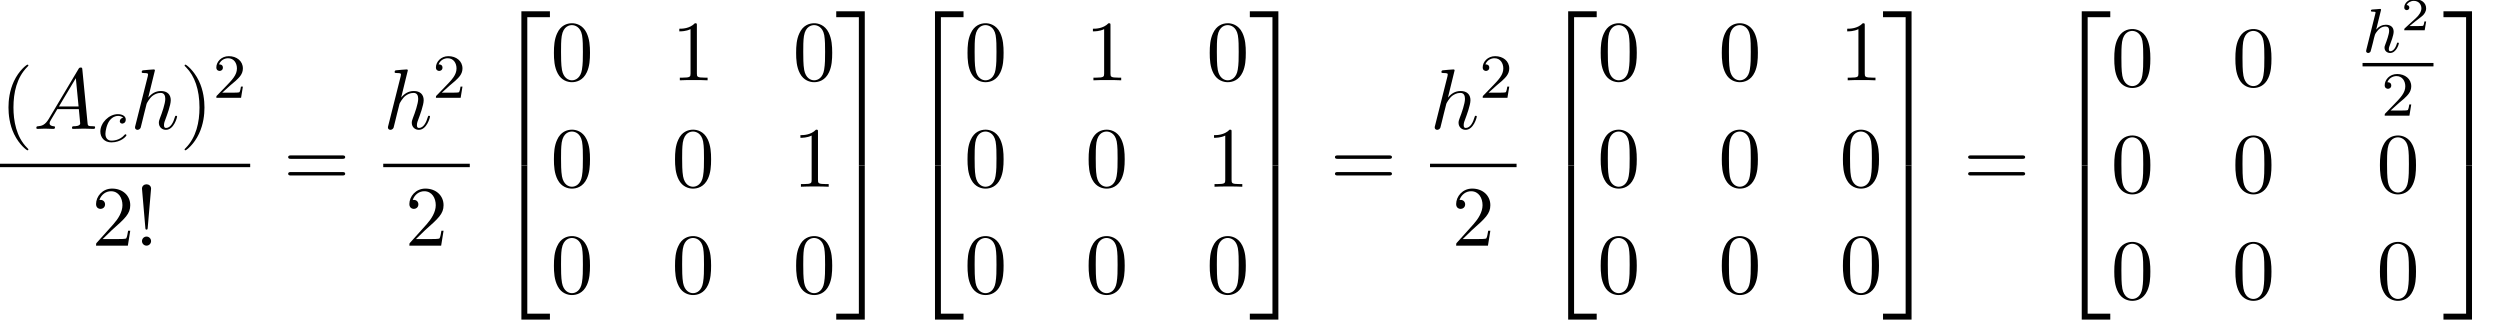
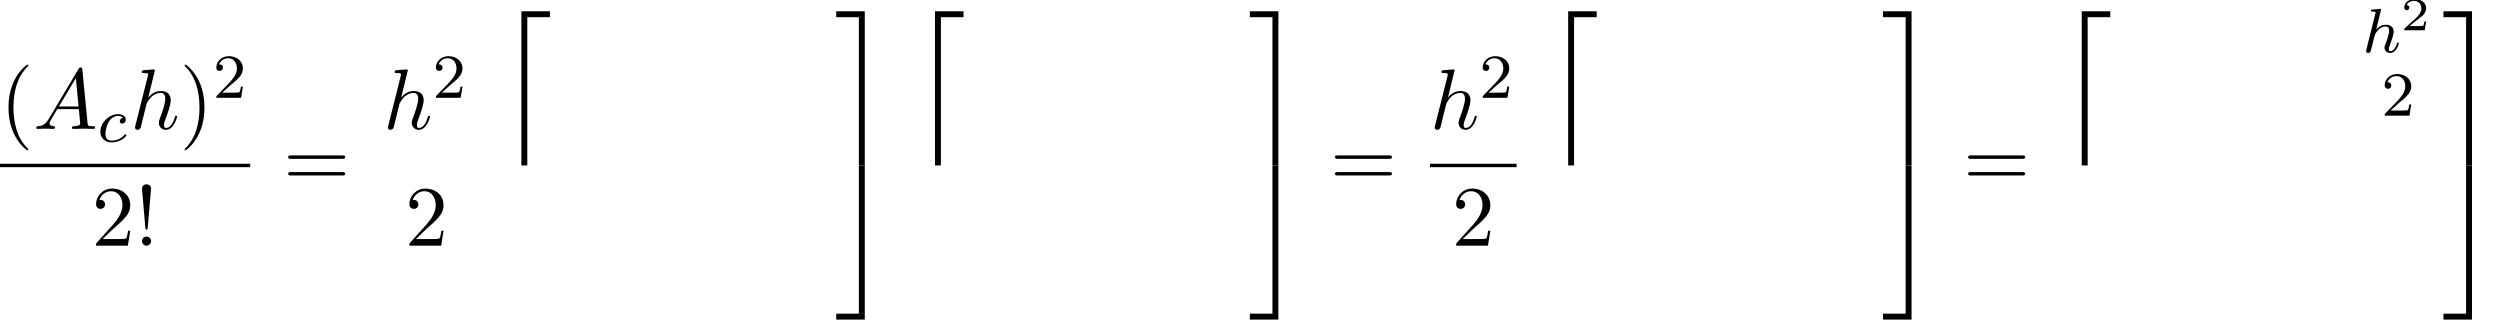
<svg xmlns="http://www.w3.org/2000/svg" xmlns:xlink="http://www.w3.org/1999/xlink" version="1.1" width="318.259pt" height="40.698pt" viewBox="74.594 80.697 318.259 40.698">
  <defs>
    <path id="g3-50" d="M3.216-1.118H2.995C2.983-1.034 2.923-.64 2.833-.574C2.792-.538 2.307-.538 2.224-.538H1.106L1.871-1.16C2.074-1.321 2.606-1.704 2.792-1.883C2.971-2.062 3.216-2.367 3.216-2.792C3.216-3.539 2.54-3.975 1.739-3.975C.968-3.975 .43-3.467 .43-2.905C.43-2.6 .687-2.564 .753-2.564C.903-2.564 1.076-2.672 1.076-2.887C1.076-3.019 .998-3.21 .735-3.21C.873-3.515 1.237-3.742 1.65-3.742C2.277-3.742 2.612-3.276 2.612-2.792C2.612-2.367 2.331-1.931 1.913-1.548L.496-.251C.436-.191 .43-.185 .43 0H3.031L3.216-1.118Z" />
    <path id="g2-65" d="M1.953-1.255C1.516-.524 1.091-.371 .611-.338C.48-.327 .382-.327 .382-.12C.382-.055 .436 0 .524 0C.818 0 1.156-.033 1.462-.033C1.822-.033 2.204 0 2.553 0C2.618 0 2.76 0 2.76-.207C2.76-.327 2.662-.338 2.585-.338C2.335-.36 2.073-.447 2.073-.72C2.073-.851 2.138-.971 2.225-1.124L3.055-2.52H5.793C5.815-2.291 5.967-.807 5.967-.698C5.967-.371 5.4-.338 5.182-.338C5.029-.338 4.92-.338 4.92-.12C4.92 0 5.051 0 5.073 0C5.52 0 5.989-.033 6.436-.033C6.709-.033 7.396 0 7.669 0C7.735 0 7.865 0 7.865-.218C7.865-.338 7.756-.338 7.615-.338C6.938-.338 6.938-.415 6.905-.731L6.24-7.549C6.218-7.767 6.218-7.811 6.033-7.811C5.858-7.811 5.815-7.735 5.749-7.625L1.953-1.255ZM3.262-2.858L5.411-6.458L5.76-2.858H3.262Z" />
    <path id="g2-104" d="M3.131-7.451C3.131-7.462 3.131-7.571 2.989-7.571C2.738-7.571 1.942-7.484 1.658-7.462C1.571-7.451 1.451-7.44 1.451-7.244C1.451-7.113 1.549-7.113 1.713-7.113C2.236-7.113 2.258-7.036 2.258-6.927L2.225-6.709L.644-.425C.6-.273 .6-.251 .6-.185C.6 .065 .818 .12 .916 .12C1.091 .12 1.265-.011 1.32-.164L1.527-.993L1.767-1.975C1.833-2.215 1.898-2.455 1.953-2.705C1.975-2.771 2.062-3.131 2.073-3.196C2.105-3.295 2.444-3.905 2.815-4.2C3.055-4.375 3.393-4.582 3.862-4.582S4.451-4.211 4.451-3.818C4.451-3.229 4.036-2.04 3.775-1.375C3.687-1.124 3.633-.993 3.633-.775C3.633-.262 4.015 .12 4.527 .12C5.553 .12 5.956-1.473 5.956-1.56C5.956-1.669 5.858-1.669 5.825-1.669C5.716-1.669 5.716-1.636 5.662-1.473C5.498-.895 5.149-.12 4.549-.12C4.364-.12 4.287-.229 4.287-.48C4.287-.753 4.385-1.015 4.484-1.255C4.658-1.724 5.149-3.022 5.149-3.655C5.149-4.364 4.713-4.822 3.895-4.822C3.207-4.822 2.684-4.484 2.28-3.982L3.131-7.451Z" />
    <path id="g0-50" d="M3.556 19.2H4.309V.327H7.189V-.425H3.556V19.2Z" />
    <path id="g0-51" d="M2.956 19.2H3.709V-.425H.076V.327H2.956V19.2Z" />
-     <path id="g0-52" d="M3.556 19.189H7.189V18.436H4.309V-.436H3.556V19.189Z" />
    <path id="g0-53" d="M2.956 18.436H.076V19.189H3.709V-.436H2.956V18.436Z" />
    <path id="g5-33" d="M1.669-2.28L2.095-7.255C2.095-7.615 1.8-7.811 1.516-7.811S.938-7.615 .938-7.255L1.364-2.291C1.375-2.127 1.385-2.04 1.516-2.04C1.625-2.04 1.658-2.095 1.669-2.28ZM2.095-.578C2.095-.895 1.833-1.156 1.516-1.156S.938-.895 .938-.578S1.2 0 1.516 0S2.095-.262 2.095-.578Z" />
    <path id="g5-40" d="M3.611 2.618C3.611 2.585 3.611 2.564 3.425 2.378C2.062 1.004 1.713-1.058 1.713-2.727C1.713-4.625 2.127-6.524 3.469-7.887C3.611-8.018 3.611-8.04 3.611-8.073C3.611-8.149 3.567-8.182 3.502-8.182C3.393-8.182 2.411-7.44 1.767-6.055C1.211-4.855 1.08-3.644 1.08-2.727C1.08-1.876 1.2-.556 1.8 .676C2.455 2.018 3.393 2.727 3.502 2.727C3.567 2.727 3.611 2.695 3.611 2.618Z" />
    <path id="g5-41" d="M3.153-2.727C3.153-3.578 3.033-4.898 2.433-6.131C1.778-7.473 .84-8.182 .731-8.182C.665-8.182 .622-8.138 .622-8.073C.622-8.04 .622-8.018 .829-7.822C1.898-6.742 2.52-5.007 2.52-2.727C2.52-.862 2.116 1.058 .764 2.433C.622 2.564 .622 2.585 .622 2.618C.622 2.684 .665 2.727 .731 2.727C.84 2.727 1.822 1.985 2.465 .6C3.022-.6 3.153-1.811 3.153-2.727Z" />
-     <path id="g5-48" d="M5.018-3.491C5.018-4.364 4.964-5.236 4.582-6.044C4.08-7.091 3.185-7.265 2.727-7.265C2.073-7.265 1.276-6.982 .829-5.967C.48-5.215 .425-4.364 .425-3.491C.425-2.673 .469-1.691 .916-.862C1.385 .022 2.182 .24 2.716 .24C3.305 .24 4.135 .011 4.615-1.025C4.964-1.778 5.018-2.629 5.018-3.491ZM2.716 0C2.291 0 1.647-.273 1.451-1.32C1.331-1.975 1.331-2.978 1.331-3.622C1.331-4.32 1.331-5.04 1.418-5.629C1.625-6.927 2.444-7.025 2.716-7.025C3.076-7.025 3.796-6.829 4.004-5.749C4.113-5.138 4.113-4.309 4.113-3.622C4.113-2.804 4.113-2.062 3.993-1.364C3.829-.327 3.207 0 2.716 0Z" />
-     <path id="g5-49" d="M3.207-6.982C3.207-7.244 3.207-7.265 2.956-7.265C2.28-6.567 1.32-6.567 .971-6.567V-6.229C1.189-6.229 1.833-6.229 2.4-6.513V-.862C2.4-.469 2.367-.338 1.385-.338H1.036V0C1.418-.033 2.367-.033 2.804-.033S4.189-.033 4.571 0V-.338H4.222C3.24-.338 3.207-.458 3.207-.862V-6.982Z" />
    <path id="g5-50" d="M1.385-.84L2.542-1.964C4.244-3.469 4.898-4.058 4.898-5.149C4.898-6.393 3.916-7.265 2.585-7.265C1.353-7.265 .545-6.262 .545-5.291C.545-4.68 1.091-4.68 1.124-4.68C1.309-4.68 1.691-4.811 1.691-5.258C1.691-5.542 1.495-5.825 1.113-5.825C1.025-5.825 1.004-5.825 .971-5.815C1.222-6.524 1.811-6.927 2.444-6.927C3.436-6.927 3.905-6.044 3.905-5.149C3.905-4.276 3.36-3.415 2.76-2.738L.665-.404C.545-.284 .545-.262 .545 0H4.593L4.898-1.898H4.625C4.571-1.571 4.495-1.091 4.385-.927C4.309-.84 3.589-.84 3.349-.84H1.385Z" />
    <path id="g5-61" d="M7.495-3.567C7.658-3.567 7.865-3.567 7.865-3.785S7.658-4.004 7.505-4.004H.971C.818-4.004 .611-4.004 .611-3.785S.818-3.567 .982-3.567H7.495ZM7.505-1.451C7.658-1.451 7.865-1.451 7.865-1.669S7.658-1.887 7.495-1.887H.982C.818-1.887 .611-1.887 .611-1.669S.818-1.451 .971-1.451H7.505Z" />
    <path id="g1-99" d="M3.26-3.053C2.933-3.013 2.829-2.766 2.829-2.606C2.829-2.375 3.037-2.311 3.14-2.311C3.18-2.311 3.587-2.343 3.587-2.829S3.061-3.515 2.582-3.515C1.451-3.515 .351-2.415 .351-1.299C.351-.542 .869 .08 1.753 .08C3.013 .08 3.674-.725 3.674-.829C3.674-.901 3.595-.956 3.547-.956S3.475-.933 3.435-.885C2.805-.143 1.913-.143 1.769-.143C1.339-.143 .996-.406 .996-1.012C.996-1.363 1.156-2.208 1.53-2.702C1.881-3.148 2.279-3.292 2.59-3.292C2.686-3.292 3.053-3.284 3.26-3.053Z" />
    <path id="g1-104" d="M2.327-5.292C2.335-5.308 2.359-5.412 2.359-5.42C2.359-5.46 2.327-5.531 2.232-5.531C2.2-5.531 1.953-5.507 1.769-5.491L1.323-5.46C1.148-5.444 1.068-5.436 1.068-5.292C1.068-5.181 1.18-5.181 1.275-5.181C1.658-5.181 1.658-5.133 1.658-5.061C1.658-5.037 1.658-5.021 1.618-4.878L.486-.343C.454-.223 .454-.175 .454-.167C.454-.032 .566 .08 .717 .08C.845 .08 .956 0 1.02-.104C1.044-.151 1.108-.406 1.148-.566L1.331-1.275C1.355-1.395 1.435-1.698 1.459-1.817C1.578-2.279 1.578-2.295 1.753-2.55C2.024-2.941 2.399-3.292 2.933-3.292C3.22-3.292 3.387-3.124 3.387-2.75C3.387-2.311 3.053-1.403 2.901-1.012C2.798-.749 2.798-.701 2.798-.598C2.798-.143 3.172 .08 3.515 .08C4.296 .08 4.623-1.036 4.623-1.14C4.623-1.219 4.559-1.243 4.503-1.243C4.407-1.243 4.392-1.188 4.368-1.108C4.176-.454 3.842-.143 3.539-.143C3.411-.143 3.347-.223 3.347-.406S3.411-.765 3.491-.964C3.61-1.267 3.961-2.184 3.961-2.63C3.961-3.228 3.547-3.515 2.973-3.515C2.527-3.515 2.104-3.324 1.737-2.901L2.327-5.292Z" />
    <path id="g4-50" d="M2.248-1.626C2.375-1.745 2.71-2.008 2.837-2.12C3.332-2.574 3.802-3.013 3.802-3.738C3.802-4.686 3.005-5.3 2.008-5.3C1.052-5.3 .422-4.575 .422-3.866C.422-3.475 .733-3.419 .845-3.419C1.012-3.419 1.259-3.539 1.259-3.842C1.259-4.256 .861-4.256 .765-4.256C.996-4.838 1.53-5.037 1.921-5.037C2.662-5.037 3.045-4.407 3.045-3.738C3.045-2.909 2.463-2.303 1.522-1.339L.518-.303C.422-.215 .422-.199 .422 0H3.571L3.802-1.427H3.555C3.531-1.267 3.467-.869 3.371-.717C3.324-.654 2.718-.654 2.59-.654H1.172L2.248-1.626Z" />
  </defs>
  <g id="page1">
    <use x="74.594" y="97.106" xlink:href="#g5-40" />
    <use x="78.837" y="97.106" xlink:href="#g2-65" />
    <use x="87.018" y="98.743" xlink:href="#g1-99" />
    <use x="91.184" y="97.106" xlink:href="#g2-104" />
    <use x="97.47" y="97.106" xlink:href="#g5-41" />
    <use x="101.712" y="93.147" xlink:href="#g4-50" />
    <rect x="74.594" y="101.541" height=".436" width="31.85" />
    <use x="86.277" y="111.969" xlink:href="#g5-50" />
    <use x="91.731" y="111.969" xlink:href="#g5-33" />
    <use x="110.67" y="104.486" xlink:href="#g5-61" />
    <use x="123.381" y="97.106" xlink:href="#g2-104" />
    <use x="129.666" y="93.147" xlink:href="#g4-50" />
-     <rect x="123.381" y="101.541" height=".436" width="11.018" />
    <use x="126.162" y="111.969" xlink:href="#g5-50" />
    <use x="137.412" y="82.559" xlink:href="#g0-50" />
    <use x="137.412" y="102.195" xlink:href="#g0-52" />
    <use x="144.685" y="90.92" xlink:href="#g5-48" />
    <use x="160.102" y="90.92" xlink:href="#g5-49" />
    <use x="175.519" y="90.92" xlink:href="#g5-48" />
    <use x="144.685" y="104.469" xlink:href="#g5-48" />
    <use x="160.102" y="104.469" xlink:href="#g5-48" />
    <use x="175.519" y="104.469" xlink:href="#g5-49" />
    <use x="144.685" y="118.018" xlink:href="#g5-48" />
    <use x="160.102" y="118.018" xlink:href="#g5-48" />
    <use x="175.519" y="118.018" xlink:href="#g5-48" />
    <use x="180.974" y="82.559" xlink:href="#g0-51" />
    <use x="180.974" y="102.195" xlink:href="#g0-53" />
    <use x="190.065" y="82.559" xlink:href="#g0-50" />
    <use x="190.065" y="102.195" xlink:href="#g0-52" />
    <use x="197.337" y="90.92" xlink:href="#g5-48" />
    <use x="212.755" y="90.92" xlink:href="#g5-49" />
    <use x="228.172" y="90.92" xlink:href="#g5-48" />
    <use x="197.337" y="104.469" xlink:href="#g5-48" />
    <use x="212.755" y="104.469" xlink:href="#g5-48" />
    <use x="228.172" y="104.469" xlink:href="#g5-49" />
    <use x="197.337" y="118.018" xlink:href="#g5-48" />
    <use x="212.755" y="118.018" xlink:href="#g5-48" />
    <use x="228.172" y="118.018" xlink:href="#g5-48" />
    <use x="233.626" y="82.559" xlink:href="#g0-51" />
    <use x="233.626" y="102.195" xlink:href="#g0-53" />
    <use x="243.929" y="104.486" xlink:href="#g5-61" />
    <use x="256.64" y="97.106" xlink:href="#g2-104" />
    <use x="262.925" y="93.147" xlink:href="#g4-50" />
    <rect x="256.64" y="101.541" height=".436" width="11.018" />
    <use x="259.422" y="111.969" xlink:href="#g5-50" />
    <use x="270.671" y="82.559" xlink:href="#g0-50" />
    <use x="270.671" y="102.195" xlink:href="#g0-52" />
    <use x="277.944" y="90.92" xlink:href="#g5-48" />
    <use x="293.361" y="90.92" xlink:href="#g5-48" />
    <use x="308.778" y="90.92" xlink:href="#g5-49" />
    <use x="277.944" y="104.469" xlink:href="#g5-48" />
    <use x="293.361" y="104.469" xlink:href="#g5-48" />
    <use x="308.778" y="104.469" xlink:href="#g5-48" />
    <use x="277.944" y="118.018" xlink:href="#g5-48" />
    <use x="293.361" y="118.018" xlink:href="#g5-48" />
    <use x="308.778" y="118.018" xlink:href="#g5-48" />
    <use x="314.233" y="82.559" xlink:href="#g0-51" />
    <use x="314.233" y="102.195" xlink:href="#g0-53" />
    <use x="324.536" y="104.486" xlink:href="#g5-61" />
    <use x="336.051" y="82.559" xlink:href="#g0-50" />
    <use x="336.051" y="102.195" xlink:href="#g0-52" />
    <use x="343.324" y="91.658" xlink:href="#g5-48" />
    <use x="358.741" y="91.658" xlink:href="#g5-48" />
    <use x="375.354" y="87.362" xlink:href="#g1-104" />
    <use x="380.234" y="84.55" xlink:href="#g3-50" />
-     <rect x="375.354" y="88.712" height=".436" width="9.031" />
    <use x="377.752" y="95.42" xlink:href="#g4-50" />
    <use x="343.324" y="105.207" xlink:href="#g5-48" />
    <use x="358.741" y="105.207" xlink:href="#g5-48" />
    <use x="377.142" y="105.207" xlink:href="#g5-48" />
    <use x="343.324" y="118.756" xlink:href="#g5-48" />
    <use x="358.741" y="118.756" xlink:href="#g5-48" />
    <use x="377.142" y="118.756" xlink:href="#g5-48" />
    <use x="385.58" y="82.559" xlink:href="#g0-51" />
    <use x="385.58" y="102.195" xlink:href="#g0-53" />
  </g>
</svg>